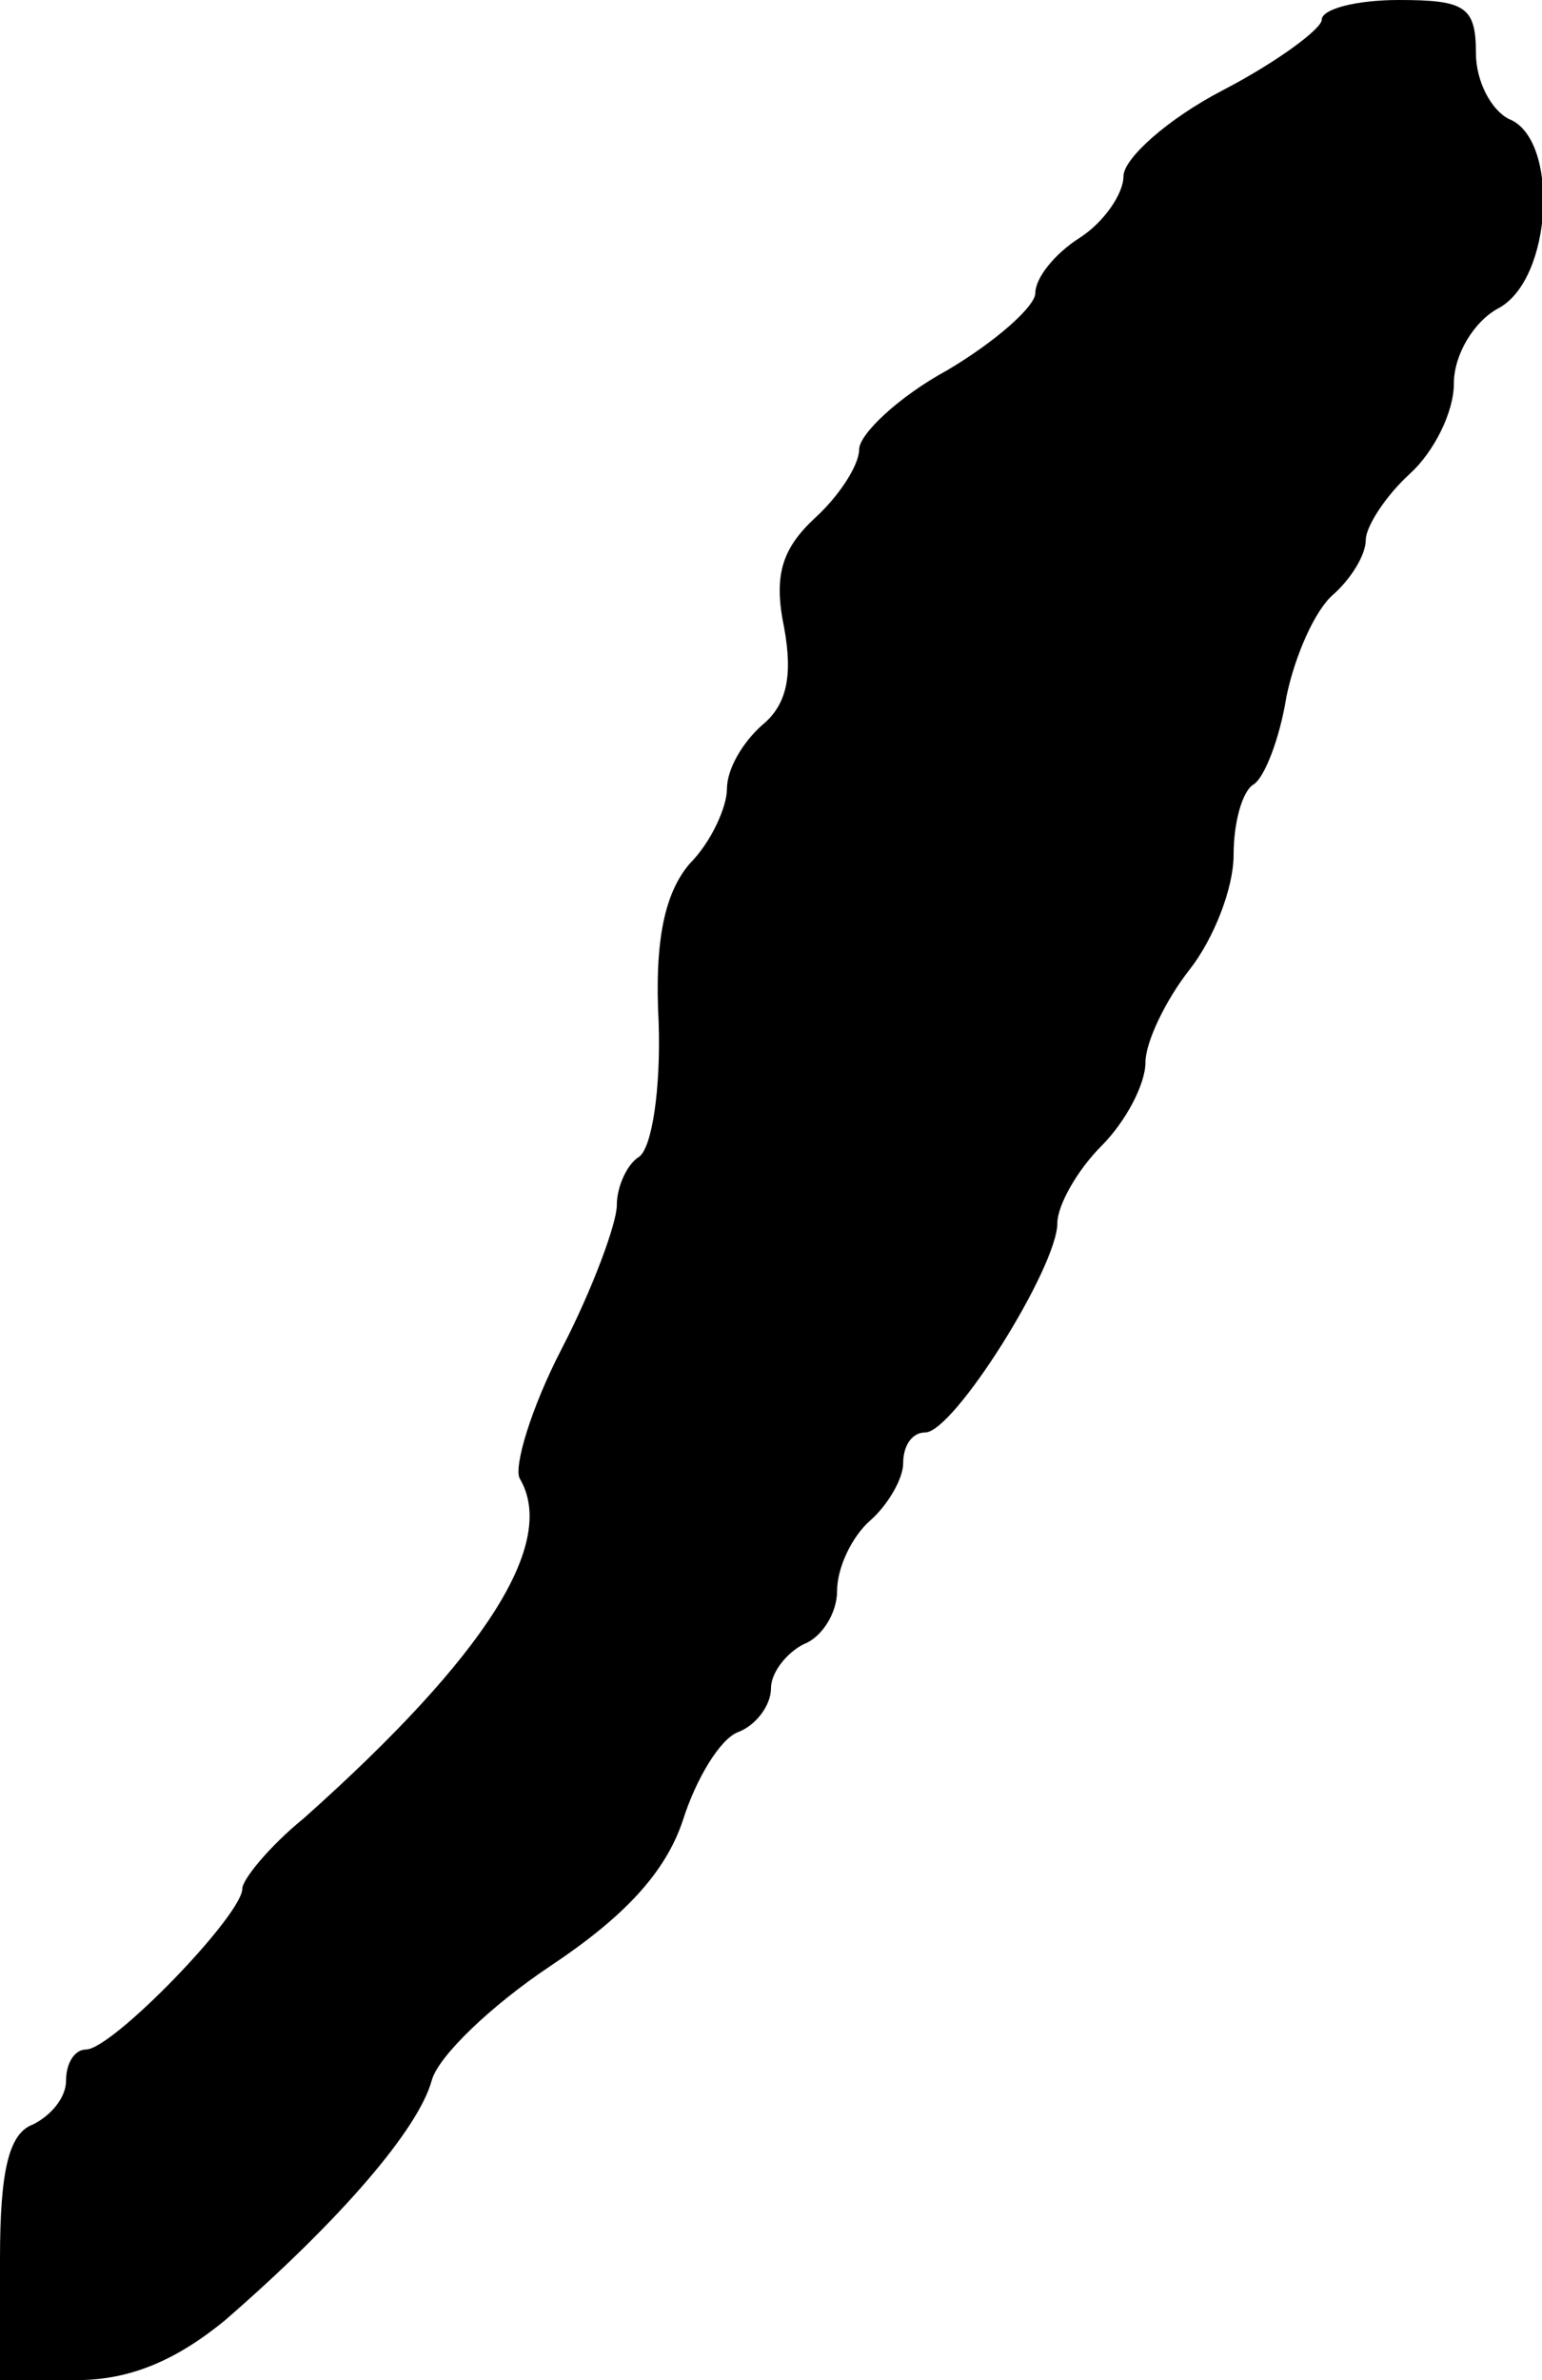
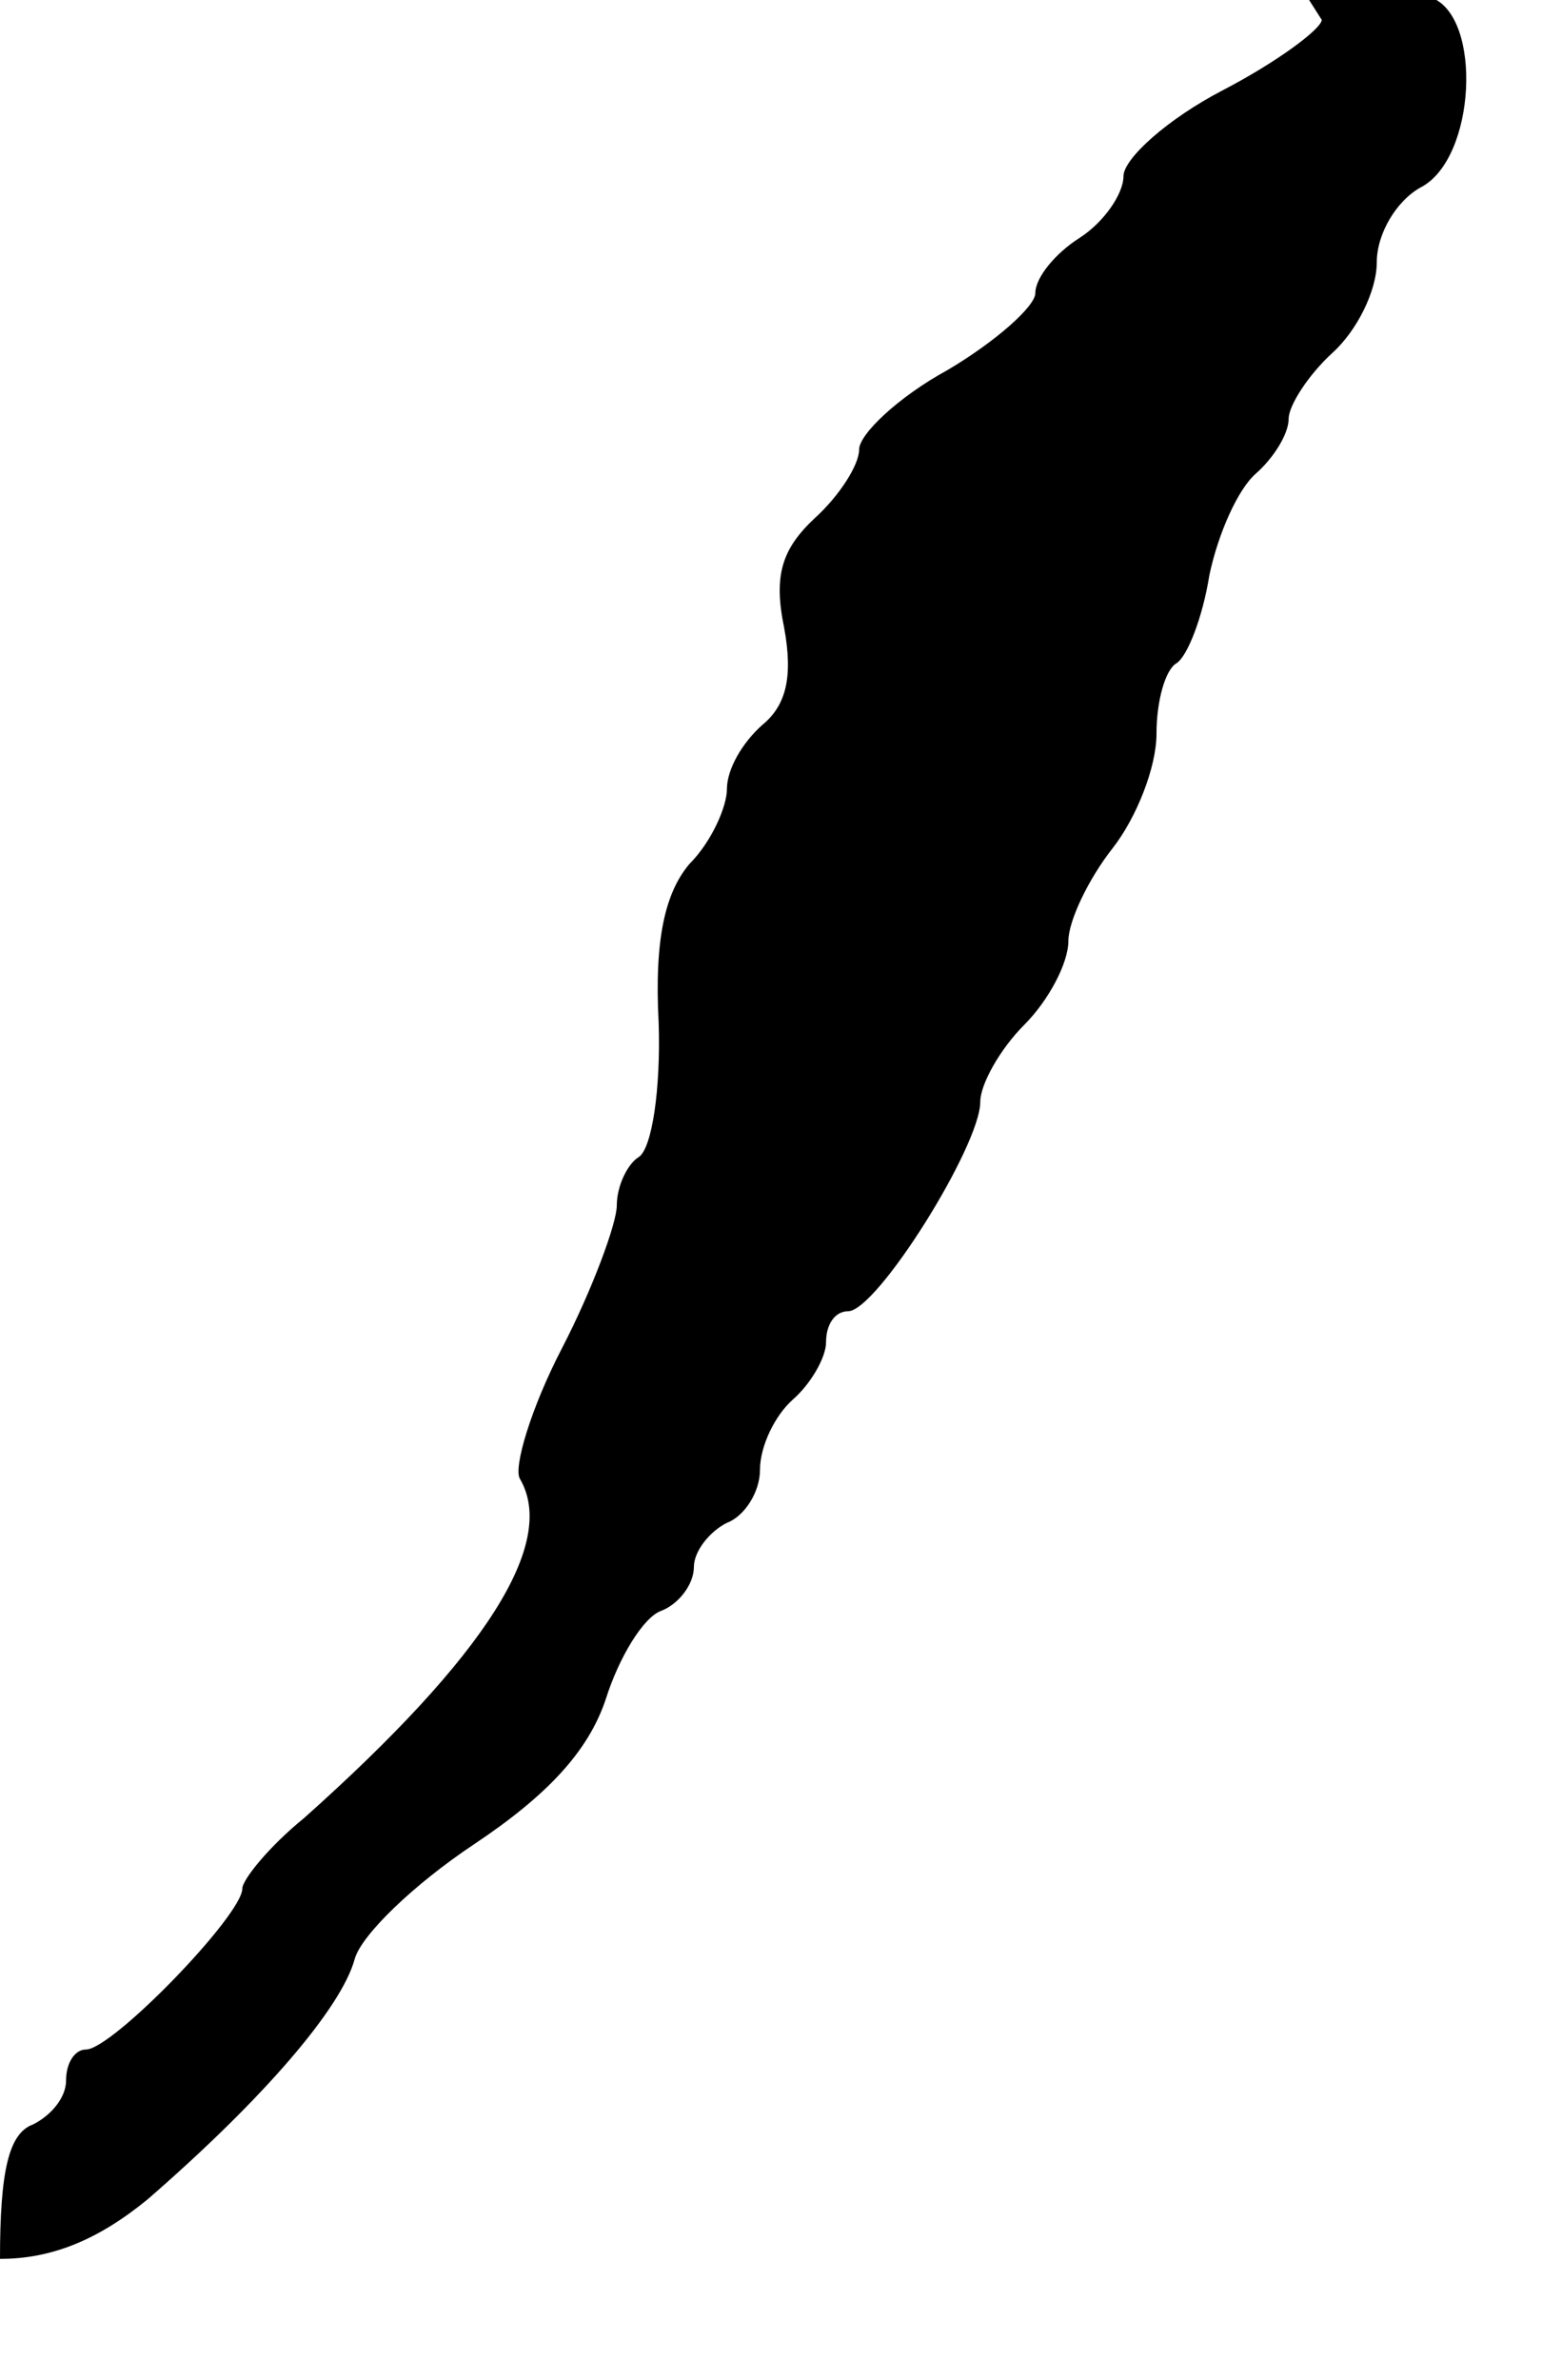
<svg xmlns="http://www.w3.org/2000/svg" version="1.0" width="70pt" height="108pt" viewBox="0 0 70 108" preserveAspectRatio="xMidYMid meet">
  <g transform="translate(0,108) scale(0.1,-0.1)" fill="#000000" stroke="none">
-     <path d="M600 1071 c0 -4 -20 -19 -45 -32 -25 -13 -45 -31 -45 -39 0 -8 -9 -21 -20 -28 -11 -7 -20 -18 -20 -25 0 -6 -18 -22 -40 -35 -22 -12 -40 -29 -40 -36 0 -7 -9 -21 -20 -31 -15 -14 -19 -26 -14 -50 4 -22 1 -35 -10 -44 -9 -8 -16 -20 -16 -29 0 -8 -7 -24 -17 -34 -11 -13 -16 -34 -14 -72 1 -30 -3 -57 -9 -61 -5 -3 -10 -13 -10 -22 0 -8 -11 -38 -25 -65 -14 -27 -22 -54 -19 -59 17 -29 -15 -80 -98 -154 -16 -13 -28 -28 -28 -32 0 -12 -59 -73 -71 -73 -5 0 -9 -6 -9 -14 0 -8 -7 -16 -15 -20 -11 -4 -15 -21 -15 -61 l0 -55 35 0 c24 0 45 9 67 27 53 46 88 87 94 109 3 11 27 34 54 52 33 22 52 42 60 66 6 19 17 37 25 40 8 3 15 12 15 20 0 7 7 16 15 20 8 3 15 14 15 24 0 11 7 25 15 32 8 7 15 19 15 26 0 8 4 14 10 14 13 0 60 75 60 95 0 8 9 24 20 35 11 11 20 28 20 38 0 9 9 28 20 42 11 14 20 37 20 52 0 15 4 29 9 32 5 3 12 21 15 40 4 19 13 39 21 46 8 7 15 18 15 25 0 6 9 20 20 30 11 10 20 28 20 41 0 13 9 28 20 34 25 13 28 77 5 86 -8 4 -15 17 -15 30 0 21 -5 24 -35 24 -19 0 -35 -4 -35 -9z" />
+     <path d="M600 1071 c0 -4 -20 -19 -45 -32 -25 -13 -45 -31 -45 -39 0 -8 -9 -21 -20 -28 -11 -7 -20 -18 -20 -25 0 -6 -18 -22 -40 -35 -22 -12 -40 -29 -40 -36 0 -7 -9 -21 -20 -31 -15 -14 -19 -26 -14 -50 4 -22 1 -35 -10 -44 -9 -8 -16 -20 -16 -29 0 -8 -7 -24 -17 -34 -11 -13 -16 -34 -14 -72 1 -30 -3 -57 -9 -61 -5 -3 -10 -13 -10 -22 0 -8 -11 -38 -25 -65 -14 -27 -22 -54 -19 -59 17 -29 -15 -80 -98 -154 -16 -13 -28 -28 -28 -32 0 -12 -59 -73 -71 -73 -5 0 -9 -6 -9 -14 0 -8 -7 -16 -15 -20 -11 -4 -15 -21 -15 -61 c24 0 45 9 67 27 53 46 88 87 94 109 3 11 27 34 54 52 33 22 52 42 60 66 6 19 17 37 25 40 8 3 15 12 15 20 0 7 7 16 15 20 8 3 15 14 15 24 0 11 7 25 15 32 8 7 15 19 15 26 0 8 4 14 10 14 13 0 60 75 60 95 0 8 9 24 20 35 11 11 20 28 20 38 0 9 9 28 20 42 11 14 20 37 20 52 0 15 4 29 9 32 5 3 12 21 15 40 4 19 13 39 21 46 8 7 15 18 15 25 0 6 9 20 20 30 11 10 20 28 20 41 0 13 9 28 20 34 25 13 28 77 5 86 -8 4 -15 17 -15 30 0 21 -5 24 -35 24 -19 0 -35 -4 -35 -9z" />
  </g>
</svg>